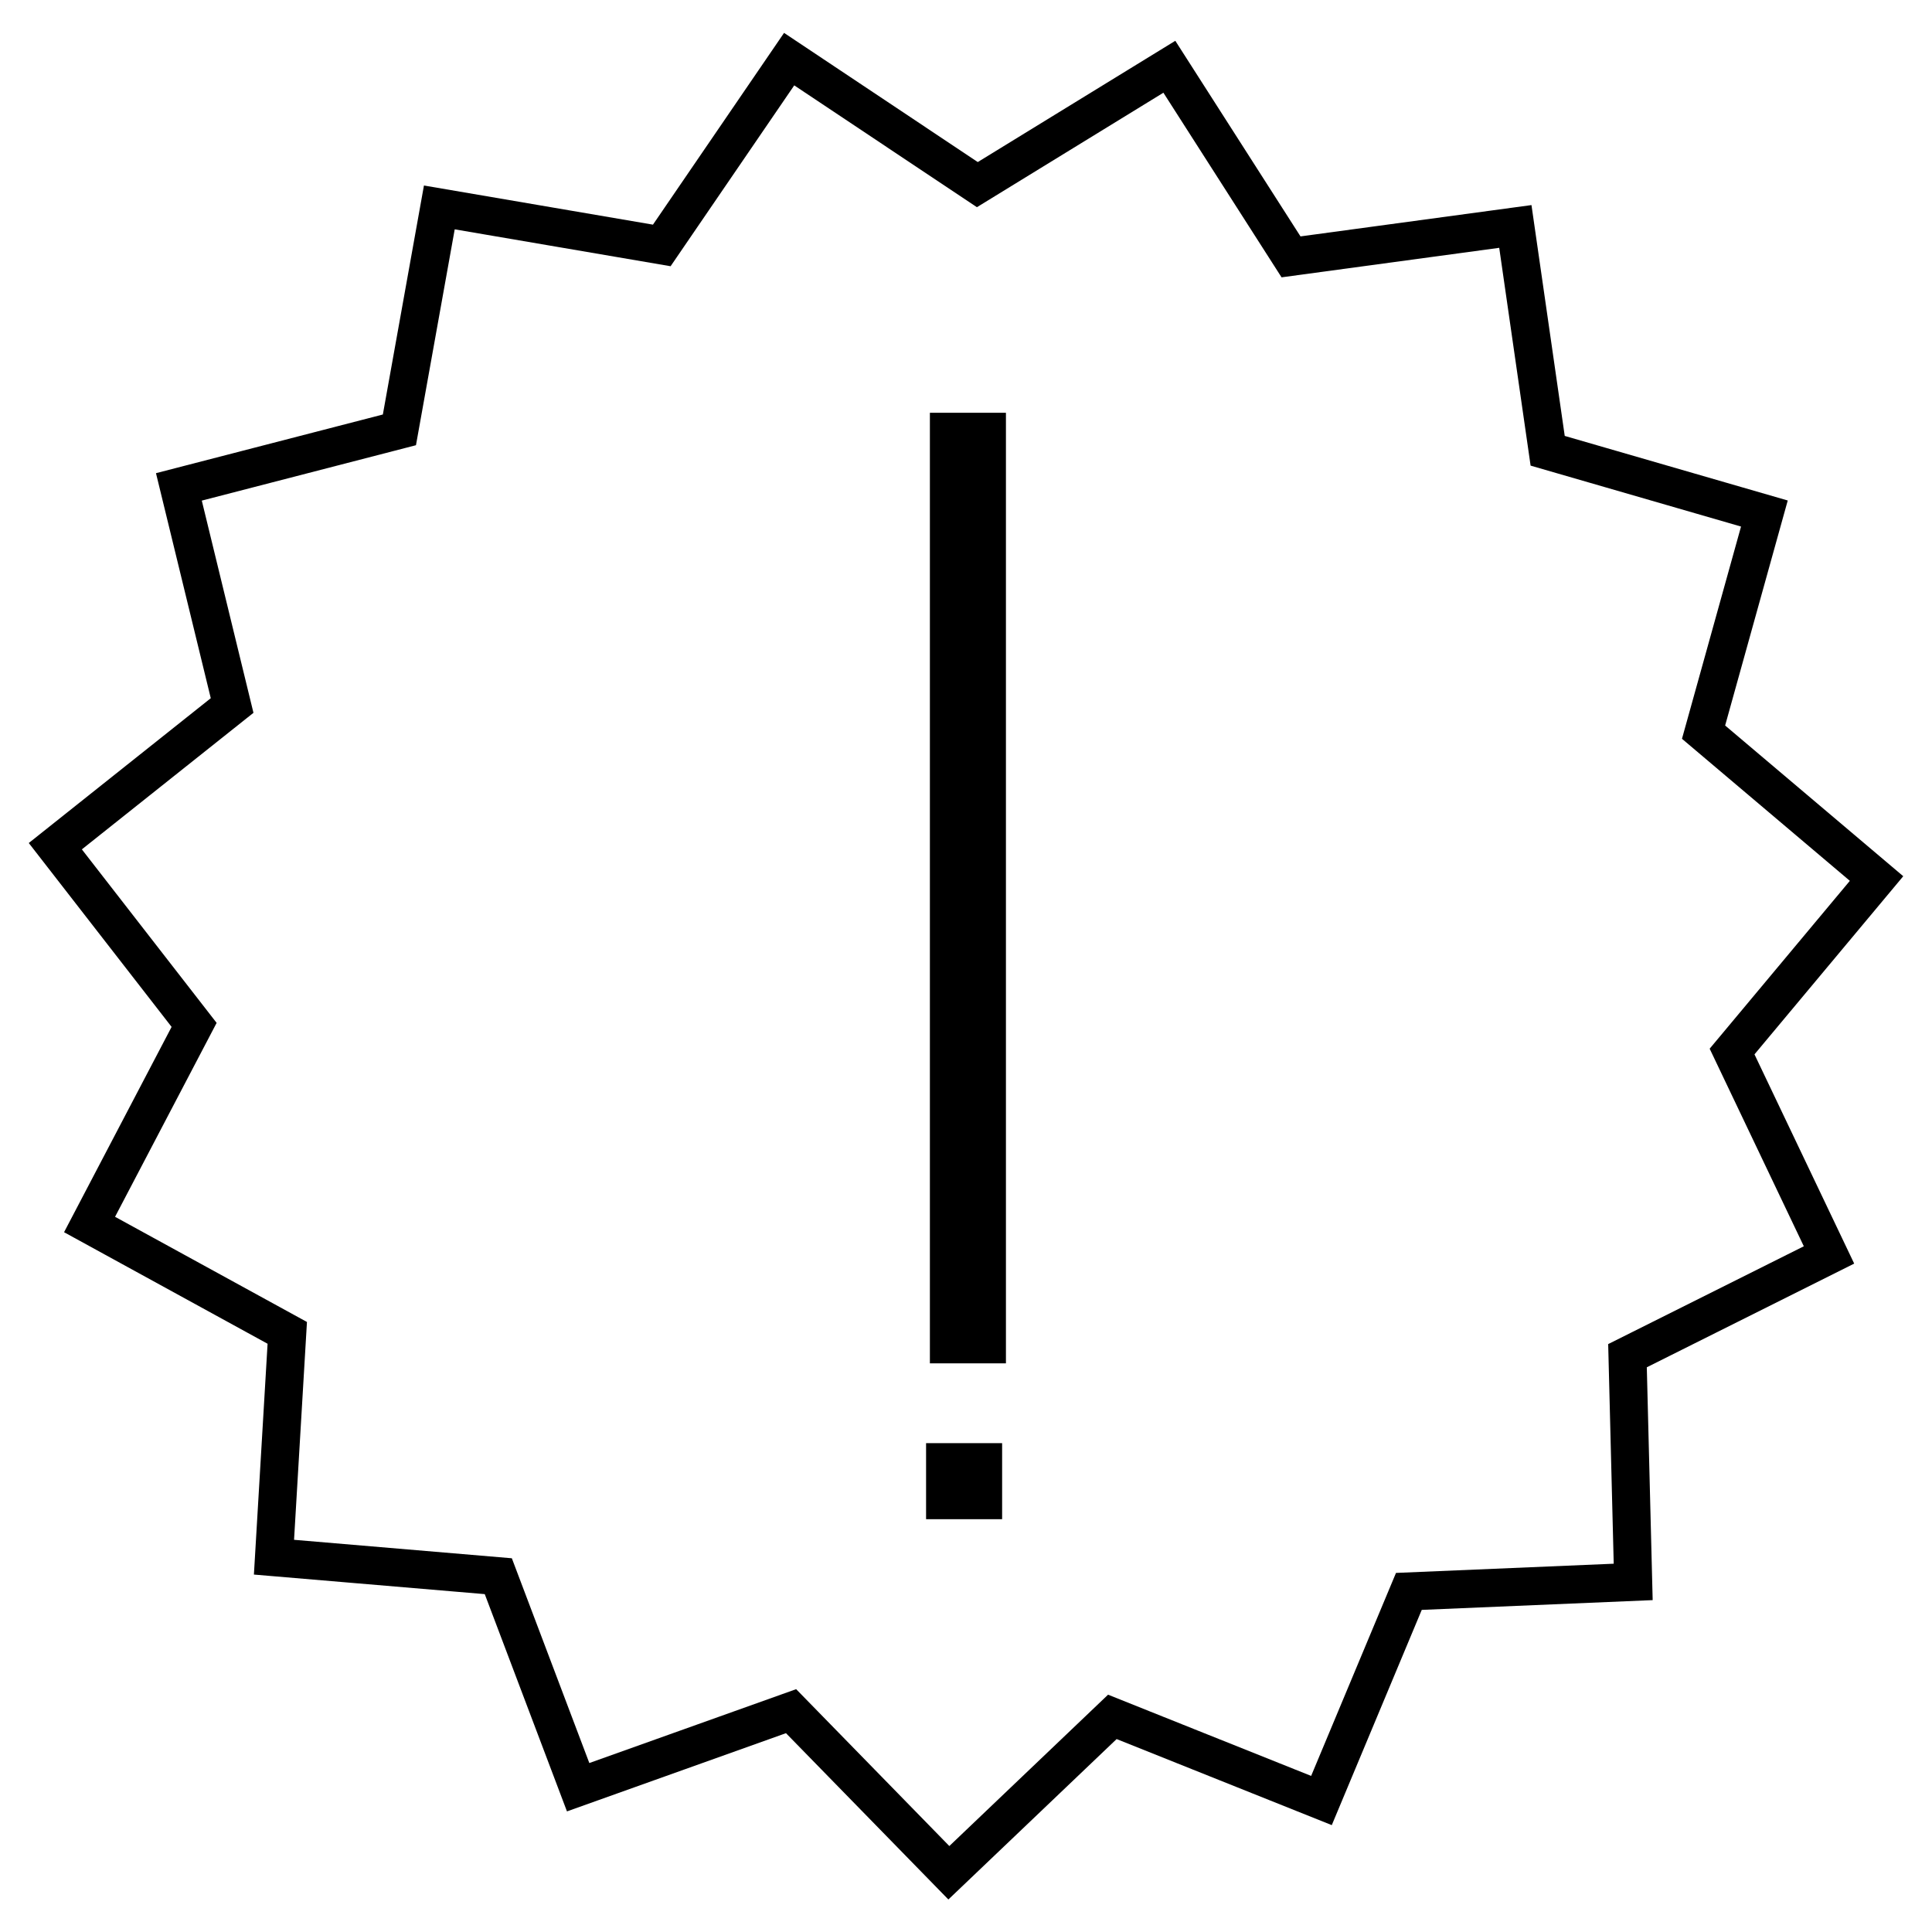
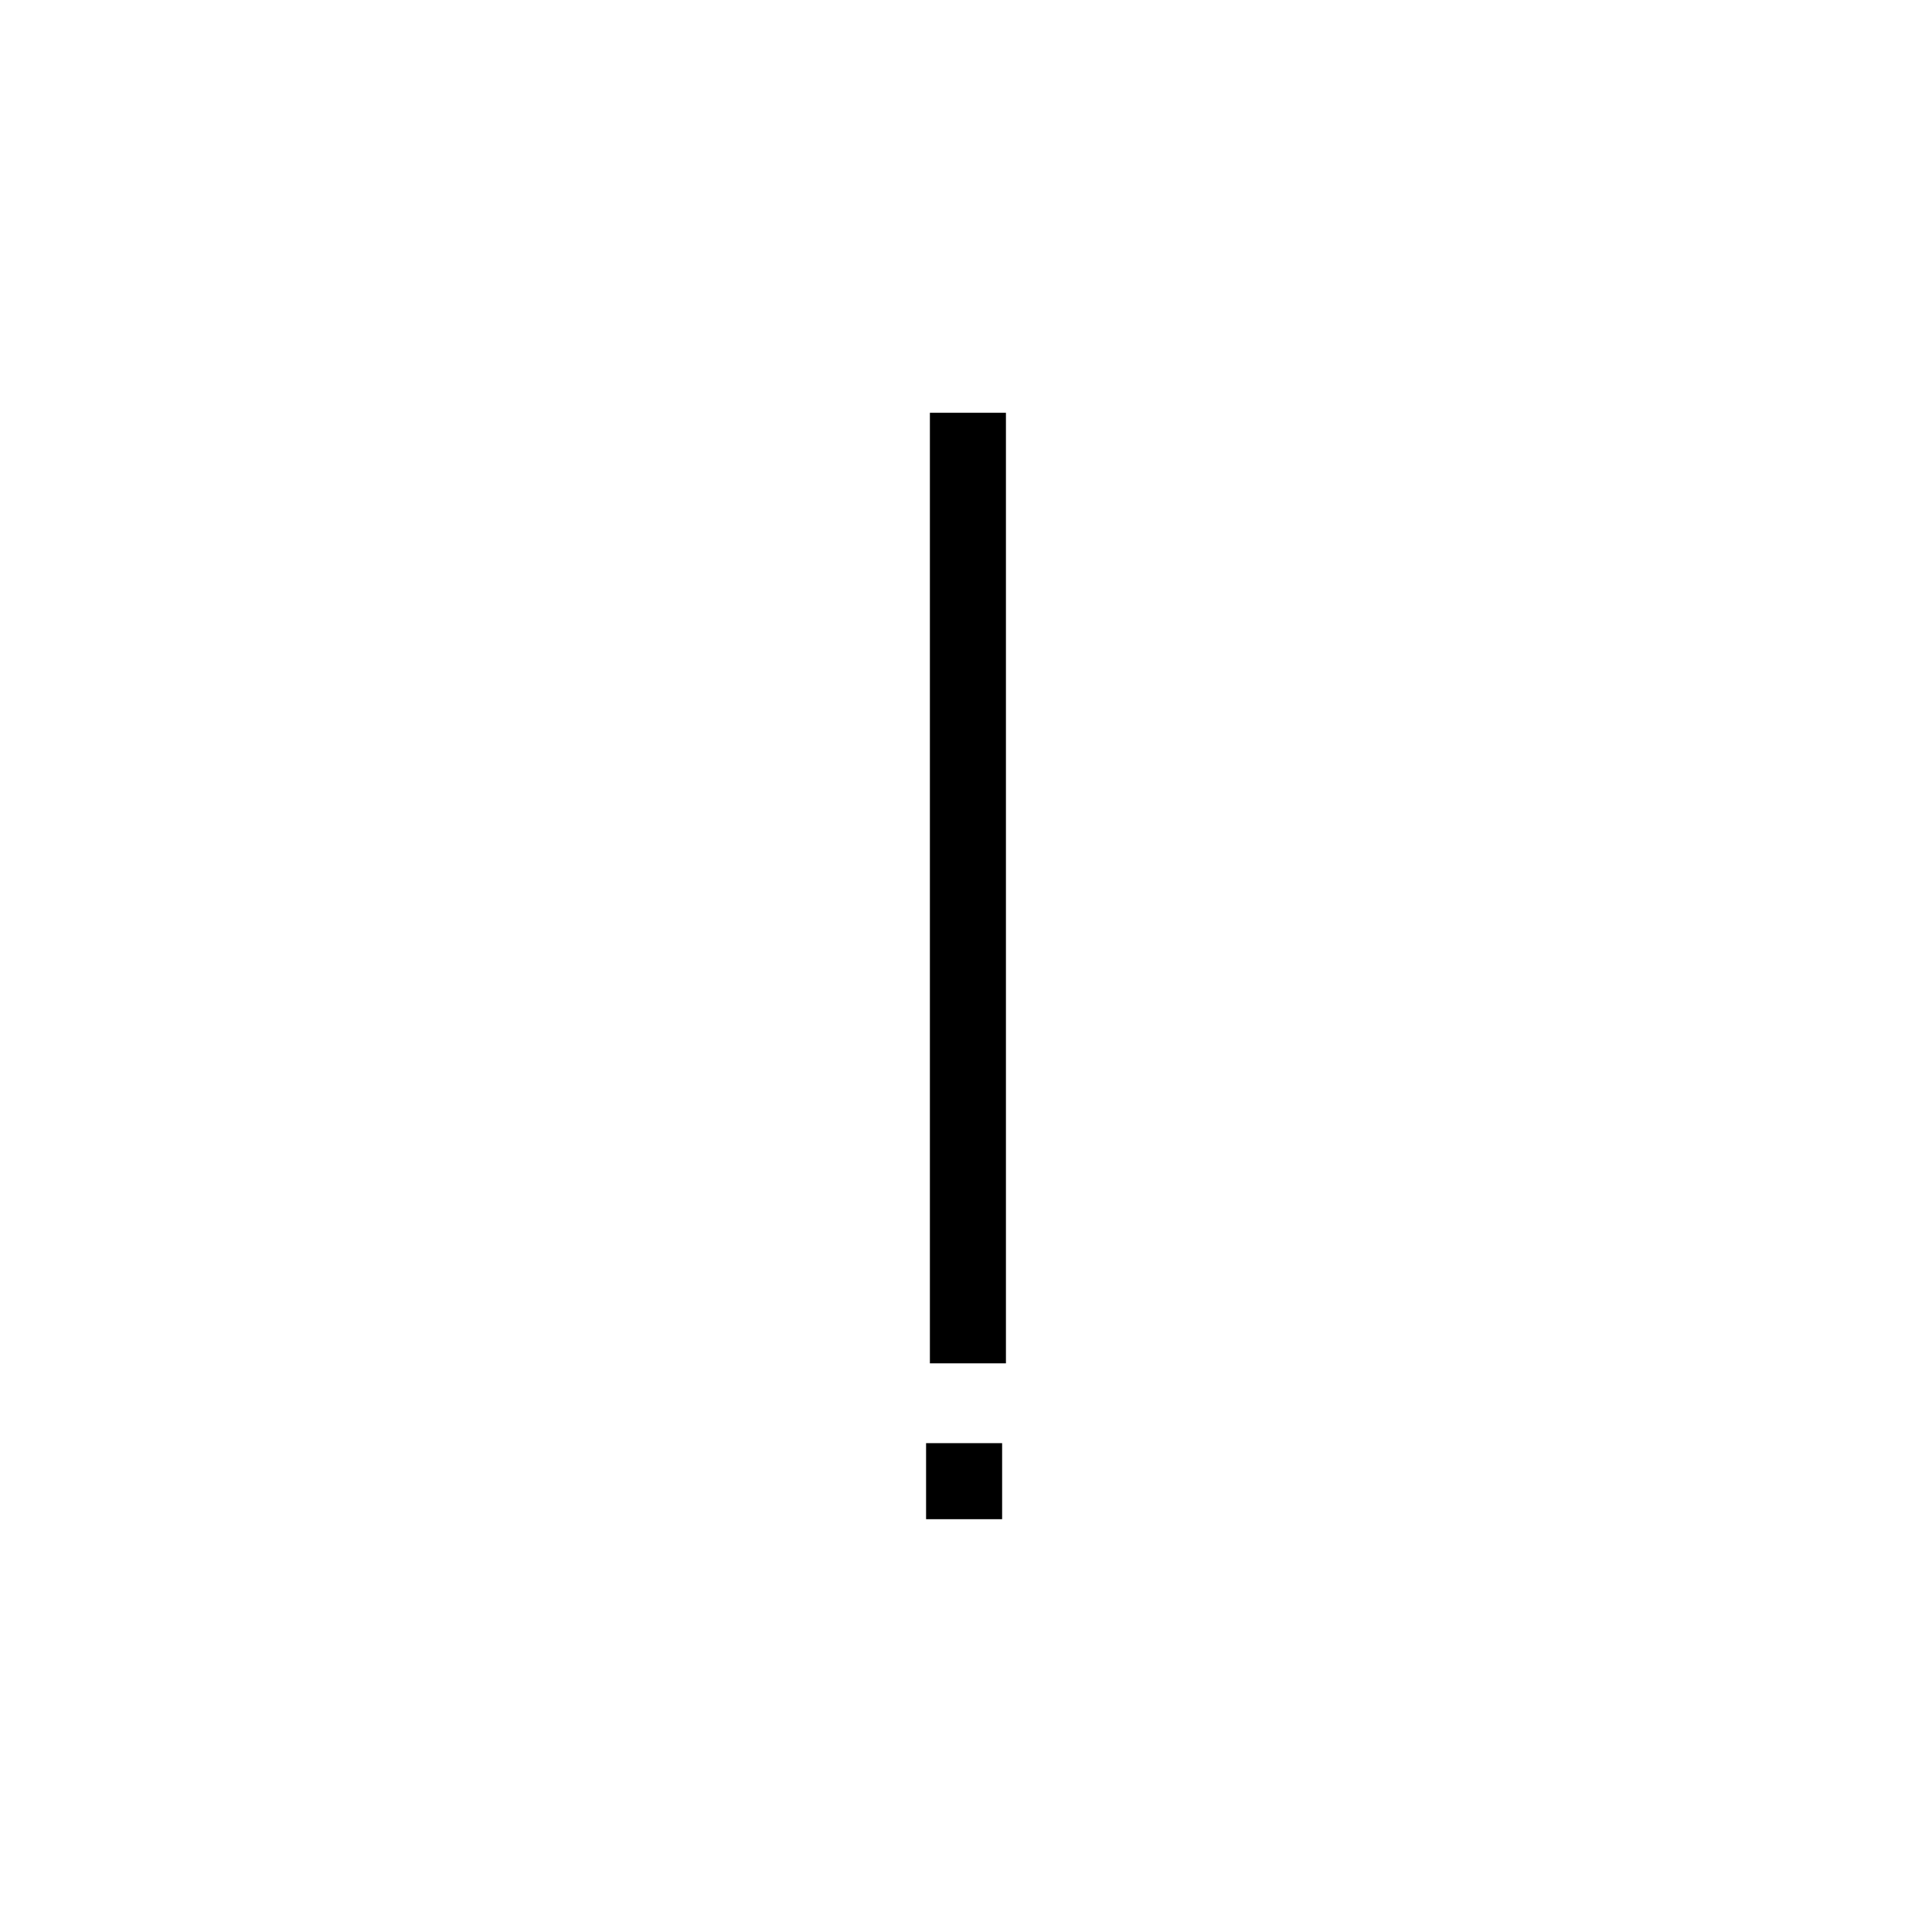
<svg xmlns="http://www.w3.org/2000/svg" width="800px" height="800px" version="1.1" viewBox="144 144 512 512">
  <defs>
    <clipPath id="a">
-       <path d="m148.09 148.09h503.81v503.81h-503.81z" />
-     </clipPath>
+       </clipPath>
  </defs>
  <g clip-path="url(#a)">
-     <path transform="matrix(5.038 0 0 5.038 148.09 148.09)" d="m68.7 93.9-11-4.4-8.6 8.2-8.3-8.5-11.2 4-4.2-11.1-11.8-1 0.699-11.8-10.4-5.7 5.5-10.5-7.301-9.4 9.3-7.4-2.8-11.5 11.6-3 2.1-11.701 11.701 2 6.7-9.8 9.9 6.601 10.1-6.2 6.4 10 11.8-1.6 1.7 11.8 11.4 3.301-3.2 11.5 9.1 7.7-7.6 9.1 5.099 10.7-10.6 5.3 0.3 11.9-11.8 0.499z" fill="none" stroke="#000000" stroke-miterlimit="10" stroke-width="2" />
-   </g>
+     </g>
  <path d="m390.43 253.39h20.152v251.91h-20.152z" />
  <path d="m389.42 526.45h20.152v20.152h-20.152z" />
</svg>